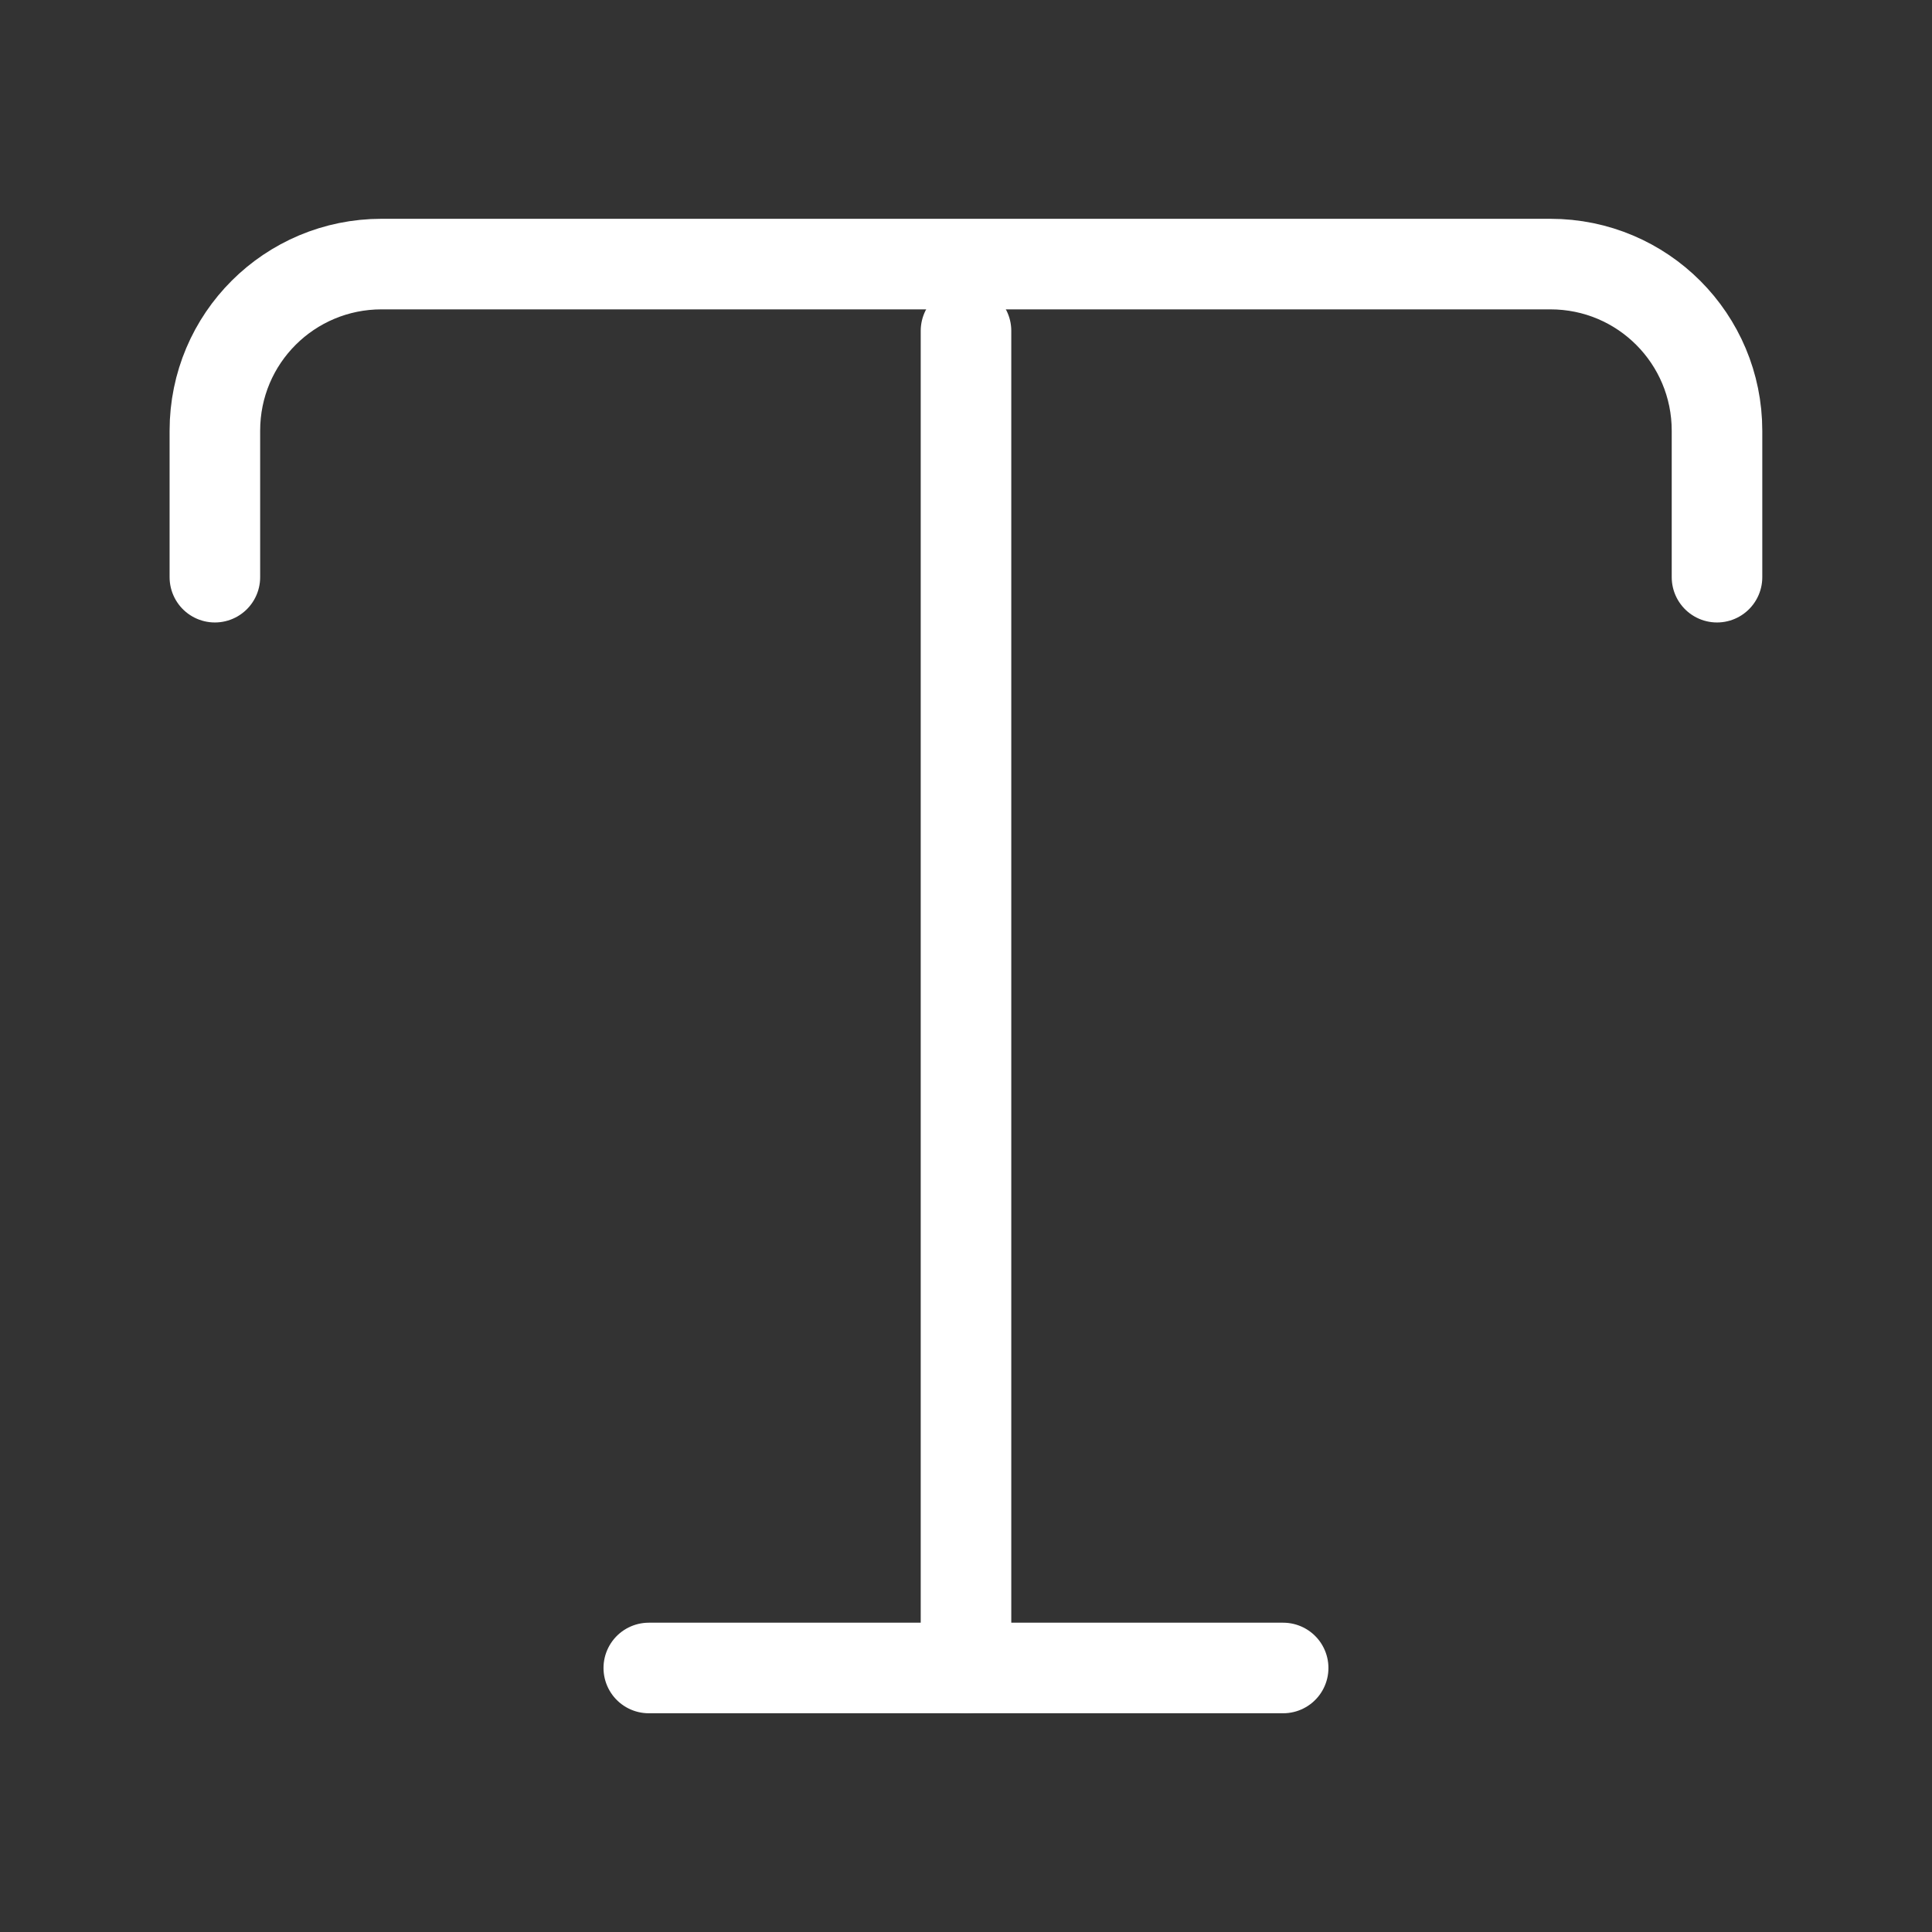
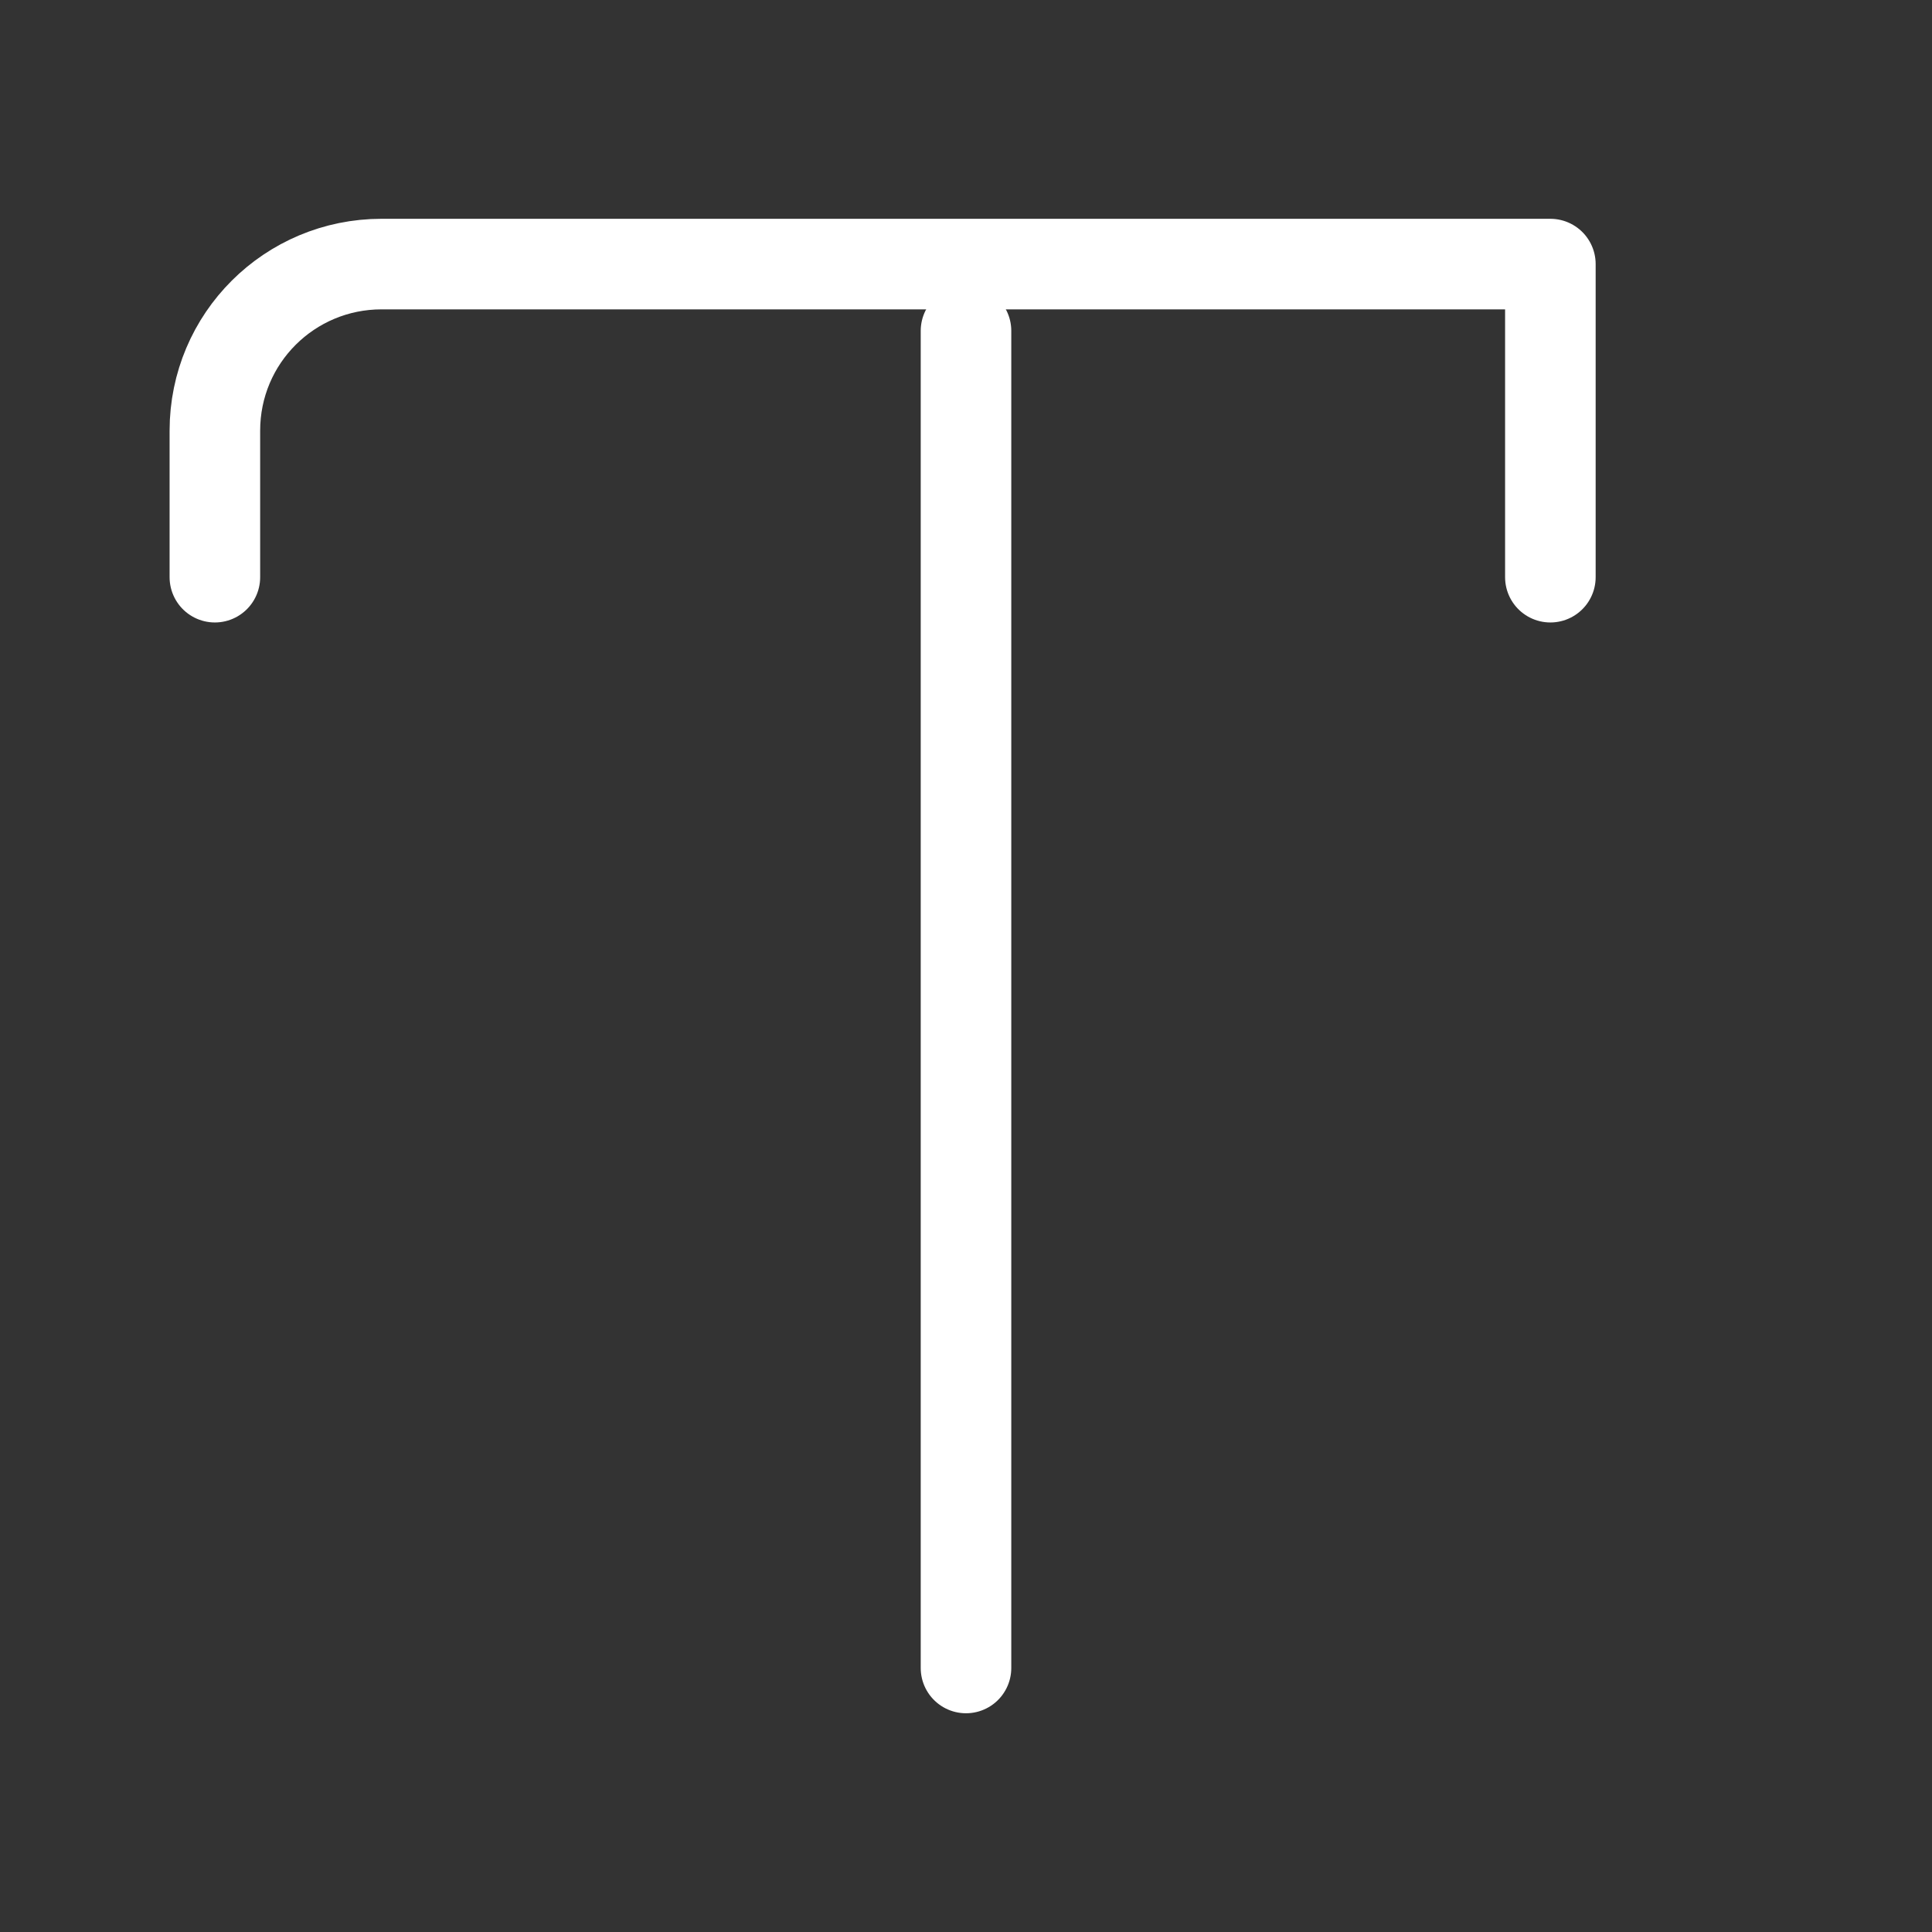
<svg xmlns="http://www.w3.org/2000/svg" width="32" height="32" viewBox="0 0 32 32" fill="none">
  <rect x="0" y="0" width="32" height="32" fill="#333333" stroke="none" />
-   <path d="M3.559 9.56V7.134C3.559 5.6 4.799 4.374 6.319 4.374H25.679C27.212 4.374 28.439 5.614 28.439 7.134V9.56" stroke="white" stroke-width="1.5" stroke-linecap="round" stroke-linejoin="round" />
+   <path d="M3.559 9.56V7.134C3.559 5.6 4.799 4.374 6.319 4.374H25.679V9.56" stroke="white" stroke-width="1.5" stroke-linecap="round" stroke-linejoin="round" />
  <path d="M16 27.627V5.48" stroke="white" stroke-width="1.5" stroke-linecap="round" stroke-linejoin="round" />
-   <path d="M10.746 27.627H21.253" stroke="white" stroke-width="1.5" stroke-linecap="round" stroke-linejoin="round" />
</svg>